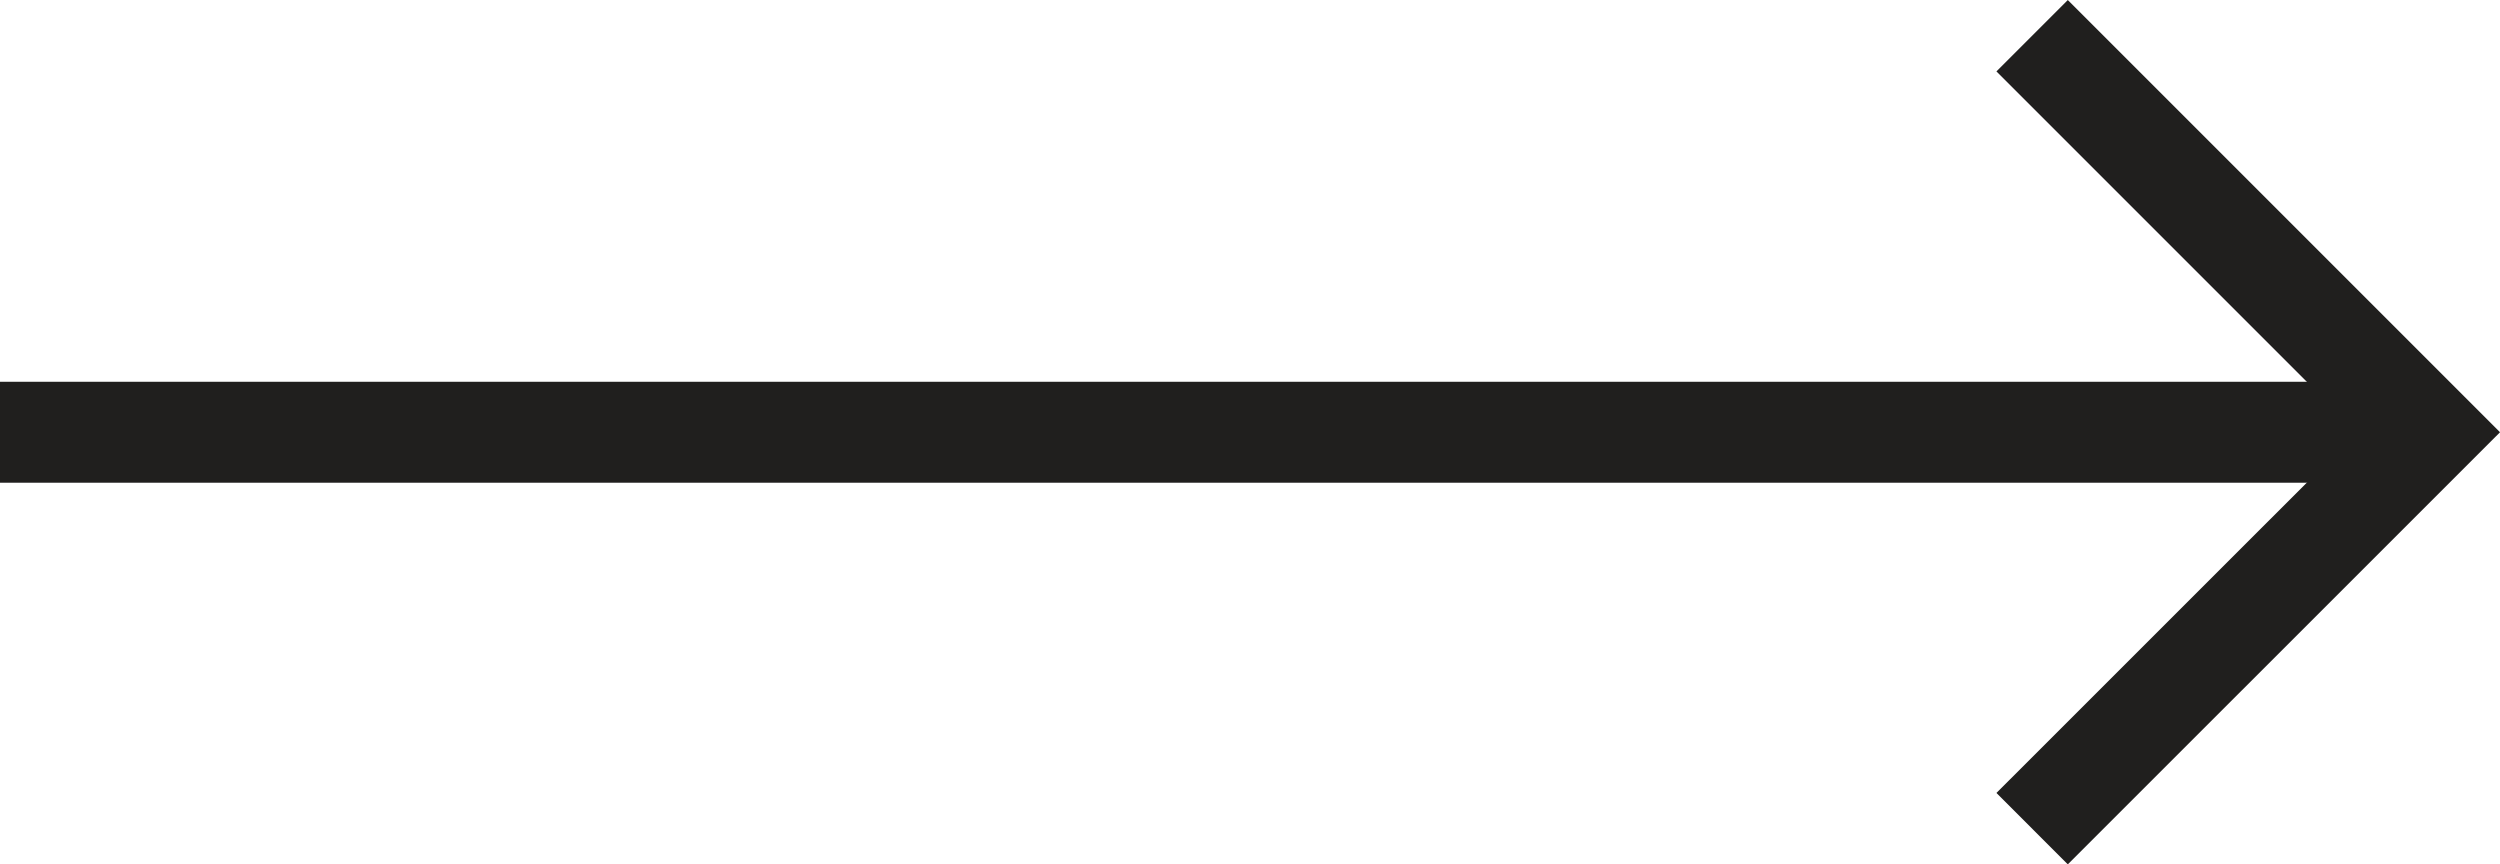
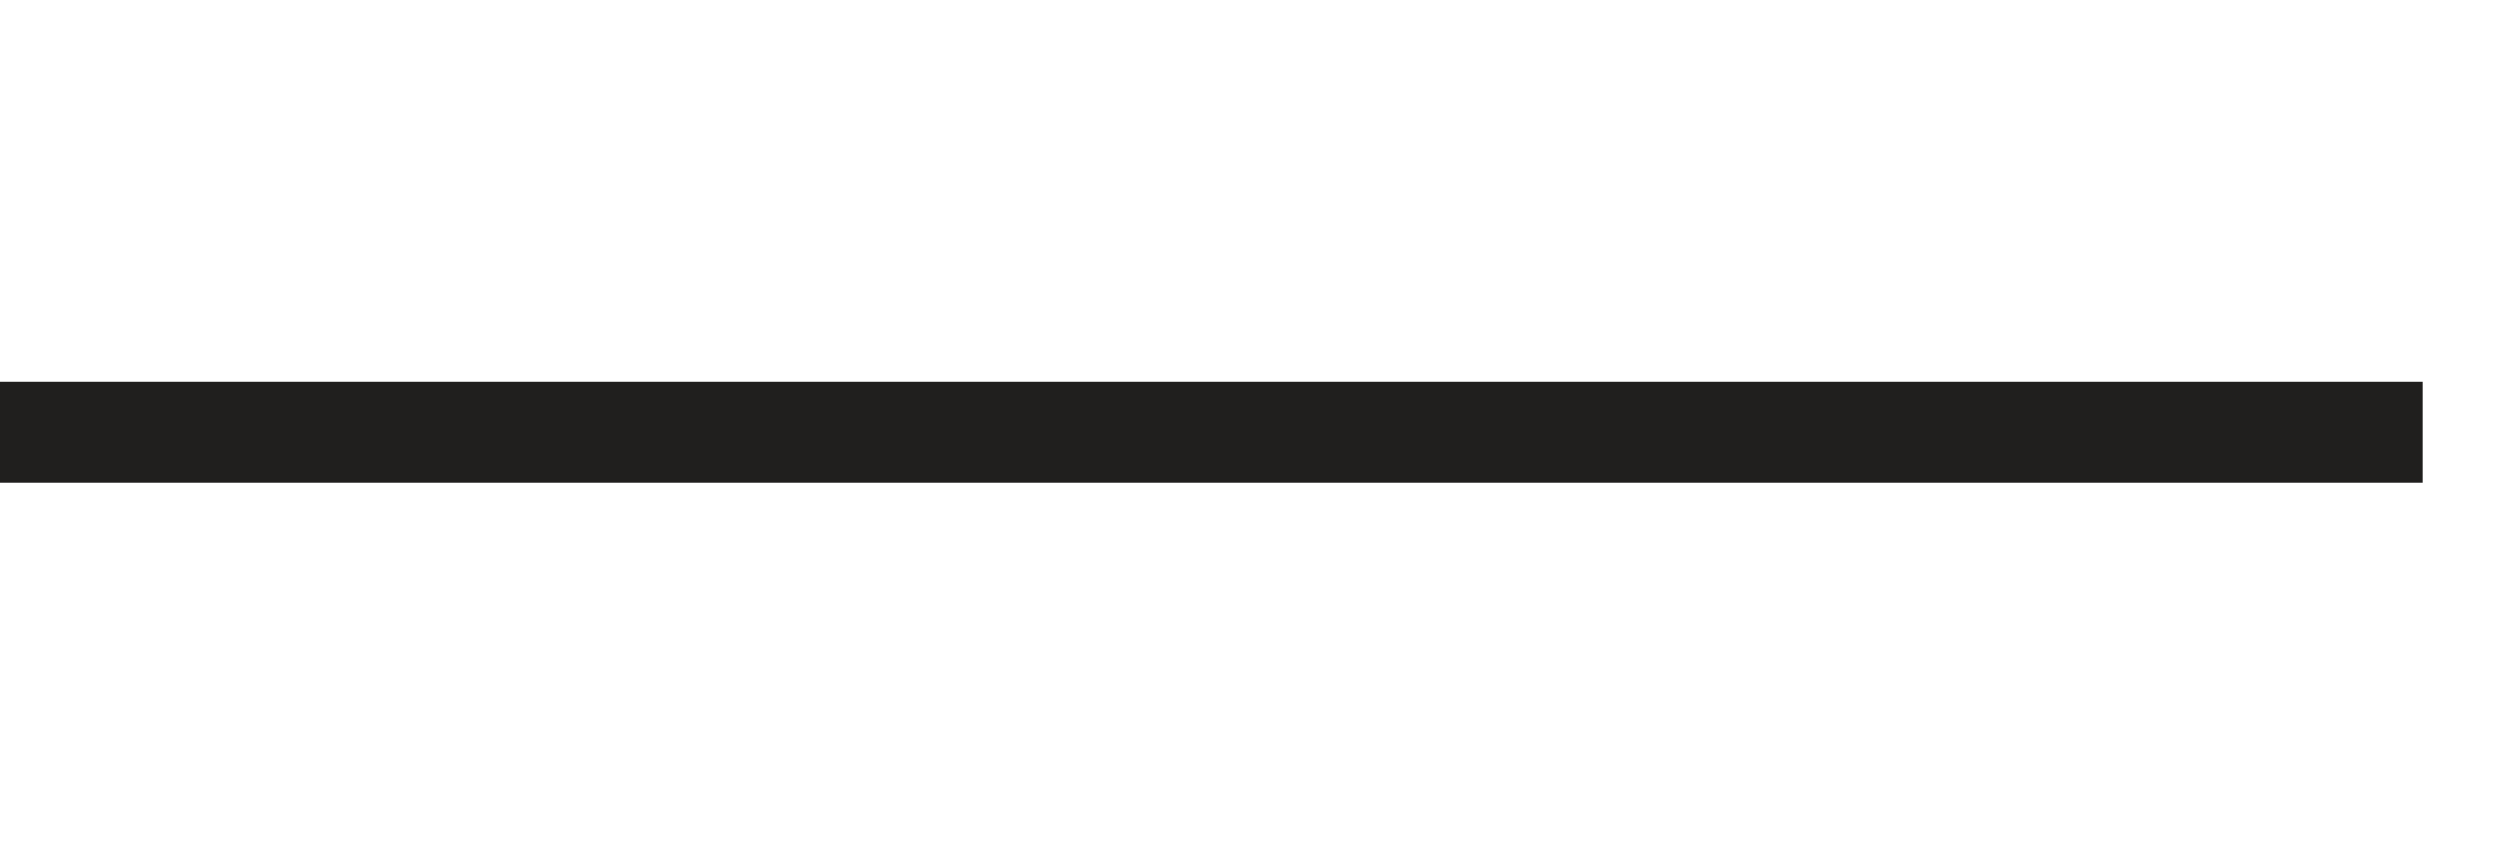
<svg xmlns="http://www.w3.org/2000/svg" width="24.766" height="8.562" viewBox="0 0 24.766 8.562">
  <g id="Group_79" data-name="Group 79" transform="translate(0 0.354)">
    <g id="Group_45" data-name="Group 45" transform="translate(0 3.928)">
      <line id="Line_24" data-name="Line 24" x2="24" fill="none" stroke="#201f1e" stroke-width="1" />
    </g>
-     <path id="Path_192" data-name="Path 192" d="M-12372.369-12147.709l3.928,3.928-3.928,3.927" transform="translate(12392.5 12147.709)" fill="none" stroke="#201f1e" stroke-width="1" />
  </g>
</svg>